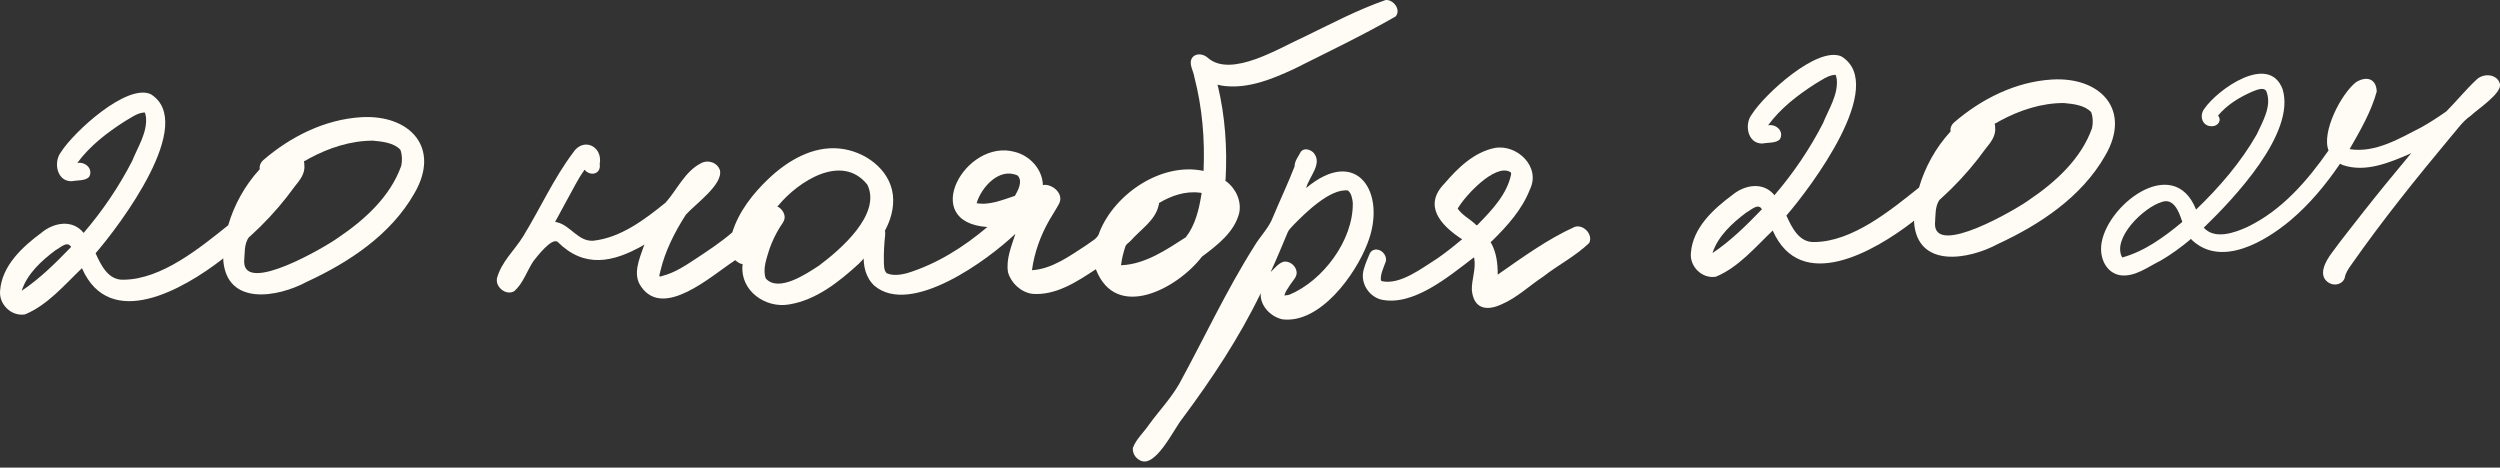
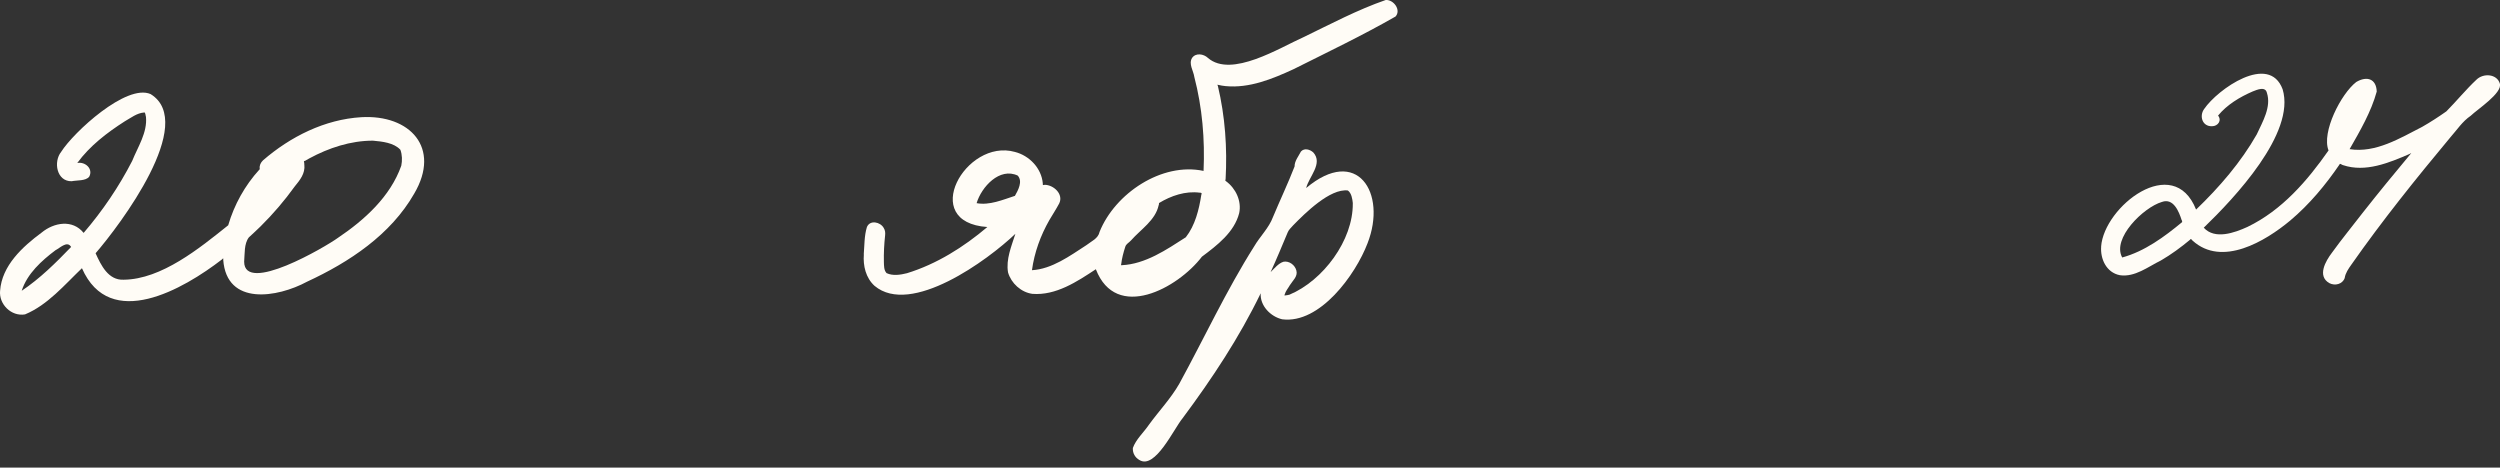
<svg xmlns="http://www.w3.org/2000/svg" width="139" height="26" viewBox="0 0 139 26" fill="none">
  <rect x="0" y="0" width="139" height="26" fill="#333333" stroke="none" />
  <g clip-path="url(#clip0_1213_35)">
    <path d="M0.005 16.168C0.103 14.769 1.254 13.716 2.317 12.93C3.004 12.366 4.034 12.185 4.65 12.949C5.699 11.728 6.613 10.381 7.348 8.95C7.662 8.169 8.2 7.37 8.116 6.5C8.092 6.441 8.087 6.227 8.014 6.254C7.605 6.287 7.278 6.554 6.932 6.749C5.948 7.378 4.988 8.115 4.296 9.063C4.737 8.974 5.199 9.39 4.958 9.827C4.761 10.068 4.28 10.014 3.985 10.076C3.152 10.095 2.955 8.998 3.401 8.442C4.093 7.348 7.029 4.642 8.373 5.231C10.969 6.827 6.659 12.525 5.315 14.081C5.615 14.745 6.021 15.593 6.875 15.552C8.981 15.533 11.104 13.792 12.688 12.525C13.021 11.383 13.616 10.313 14.418 9.433C14.446 9.419 14.451 9.4 14.44 9.376C14.418 9.193 14.494 9.044 14.621 8.917C16.143 7.599 18.055 6.638 20.088 6.516C22.797 6.36 24.527 8.218 23.032 10.762C21.724 13.052 19.418 14.577 17.071 15.663C15.424 16.552 12.599 17.021 12.412 14.448C12.431 14.353 12.407 14.345 12.342 14.424C10.209 16.071 6.11 18.445 4.556 14.912C3.585 15.839 2.65 16.959 1.392 17.48C0.633 17.61 -0.07 16.919 0.005 16.16V16.168ZM3.928 13.692C3.712 13.392 3.315 13.8 3.085 13.913C2.309 14.496 1.509 15.22 1.206 16.168C2.225 15.485 3.104 14.613 3.953 13.732C3.945 13.719 3.936 13.705 3.928 13.694V13.692ZM16.922 9.163C16.976 9.644 16.676 10.014 16.39 10.362C15.822 11.153 15.186 11.896 14.492 12.582C14.278 12.792 14.056 12.998 13.835 13.2C13.564 13.557 13.613 14.113 13.575 14.55C13.578 16.376 18.093 13.729 18.785 13.227C20.264 12.233 21.705 10.932 22.311 9.214C22.37 8.925 22.364 8.609 22.262 8.328C21.897 7.931 21.245 7.869 20.732 7.821C19.493 7.821 18.285 8.22 17.203 8.804C17.122 8.847 17.041 8.896 16.963 8.941C16.903 8.95 16.884 8.974 16.906 9.014C16.917 9.066 16.922 9.114 16.919 9.166L16.922 9.163Z" fill="#FFFCF6" />
-     <path d="M27.626 15.493C27.864 14.561 28.613 13.919 29.094 13.13C30.032 11.599 30.776 9.938 31.854 8.499C32.428 7.599 33.528 8.129 33.344 9.122C33.428 9.652 32.874 9.822 32.536 9.476C32.511 9.425 32.487 9.428 32.468 9.487C32.103 10 31.835 10.575 31.524 11.121C31.322 11.499 31.116 11.877 30.911 12.252C30.849 12.309 30.862 12.344 30.946 12.352C31.722 12.52 32.138 13.441 32.987 13.384C34.52 13.214 35.842 12.209 37.01 11.264C37.646 10.546 38.078 9.541 38.959 9.085C39.352 8.86 39.882 9.023 40.028 9.465C40.209 10.268 38.635 11.364 38.132 11.939C37.51 12.909 36.975 13.962 36.713 15.088C36.691 15.266 36.542 15.458 36.845 15.336C37.54 15.158 38.138 14.745 38.73 14.359C39.408 13.908 40.106 13.449 40.717 12.919C41.077 11.758 41.866 10.759 42.739 9.93C43.791 8.936 45.175 8.11 46.673 8.258C48.055 8.393 49.463 9.382 49.644 10.826C49.815 12.347 48.755 13.675 47.733 14.68C46.638 15.677 45.375 16.687 43.872 16.927C42.555 17.159 41.155 16.16 41.282 14.758C41.309 14.688 41.277 14.656 41.187 14.667C41.106 14.634 41.028 14.588 40.963 14.534C40.868 14.453 40.893 14.448 40.787 14.529C39.554 15.339 36.907 17.732 35.661 15.957C35.145 15.269 35.553 14.397 35.796 13.681C35.85 13.592 35.84 13.578 35.767 13.638C34.082 14.594 32.487 14.934 30.997 13.441C30.659 13.219 29.864 14.259 29.659 14.518C29.294 15.064 29.091 15.752 28.591 16.19C28.15 16.449 27.55 15.979 27.628 15.496L27.626 15.493ZM43.623 12.12C43.61 12.315 43.461 12.468 43.364 12.628C43.129 13.011 42.934 13.411 42.785 13.835C42.628 14.353 42.393 14.939 42.572 15.477C43.275 16.284 44.845 15.22 45.535 14.769C46.722 13.883 49.023 11.912 48.225 10.268C46.814 8.499 44.38 10.084 43.272 11.429C43.204 11.469 43.212 11.499 43.294 11.518C43.491 11.647 43.64 11.877 43.626 12.117L43.623 12.12Z" fill="#FFFCF6" />
    <path d="M48.025 14.145C48.065 13.64 48.052 13.111 48.2 12.625C48.371 12.212 48.947 12.339 49.133 12.671C49.217 12.803 49.228 12.941 49.212 13.089C49.158 13.578 49.133 14.078 49.144 14.569C49.152 14.78 49.141 15.02 49.293 15.185C49.642 15.35 50.063 15.282 50.426 15.191C52.08 14.683 53.584 13.735 54.897 12.622C51.066 12.366 53.686 7.675 56.428 8.447C57.236 8.652 57.907 9.355 57.98 10.197C57.961 10.284 57.998 10.311 58.09 10.275C58.591 10.284 59.145 10.802 58.891 11.312C58.723 11.629 58.526 11.928 58.345 12.236C57.855 13.092 57.509 14.043 57.377 15.023C58.491 14.958 59.48 14.229 60.397 13.635C60.681 13.411 61.059 13.27 61.138 12.887C61.995 10.759 64.593 9.006 66.918 9.503C66.996 7.751 66.848 5.979 66.404 4.278C66.356 3.932 66.077 3.559 66.277 3.224C66.483 2.922 66.923 2.995 67.159 3.219C68.462 4.353 71.157 2.649 72.487 2.061C73.985 1.337 75.475 0.543 77.046 -6.88212e-06C77.481 -0.03 77.919 0.554 77.592 0.918C75.748 1.974 73.815 2.898 71.912 3.851C70.738 4.391 69.465 4.915 68.145 4.788C68.005 4.772 67.864 4.753 67.729 4.718C67.683 4.696 67.678 4.715 67.713 4.775C68.118 6.473 68.24 8.229 68.143 9.97C68.118 10.022 68.124 10.057 68.167 10.076C68.708 10.475 69.04 11.172 68.9 11.845C68.629 12.914 67.672 13.64 66.826 14.272C65.485 16.03 62.057 17.888 60.929 14.969C59.883 15.66 58.707 16.441 57.398 16.338C56.771 16.252 56.222 15.749 56.047 15.147C55.922 14.418 56.239 13.686 56.455 13C54.919 14.467 50.65 17.594 48.625 15.893C48.138 15.45 47.981 14.783 48.03 14.145H48.025ZM56.59 9.765C55.581 9.282 54.568 10.394 54.3 11.296C55.019 11.429 55.755 11.107 56.43 10.889C56.606 10.578 56.877 10.084 56.587 9.765H56.59ZM64.422 11.407C64.244 12.25 63.43 12.749 62.889 13.362C62.776 13.495 62.608 13.557 62.562 13.732C62.459 14.051 62.376 14.364 62.338 14.696C62.316 14.739 62.33 14.756 62.373 14.745C63.687 14.683 64.855 13.883 65.931 13.192C66.45 12.53 66.666 11.655 66.793 10.832C66.837 10.745 66.807 10.708 66.704 10.713C65.912 10.608 65.109 10.883 64.439 11.291C64.439 11.329 64.439 11.369 64.428 11.404L64.422 11.407Z" fill="#FFFCF6" />
    <path d="M62.984 24.915C63.157 24.426 63.587 24.048 63.876 23.622C64.431 22.857 65.096 22.161 65.566 21.34C66.959 18.793 68.183 16.149 69.735 13.694C70.06 13.138 70.549 12.679 70.776 12.071C71.168 11.132 71.614 10.194 71.979 9.255C71.974 8.952 72.201 8.685 72.333 8.423C72.525 8.212 72.839 8.31 73.02 8.477C73.572 9.093 72.777 9.822 72.623 10.454C75.442 8.083 77.135 10.713 76.035 13.527C75.372 15.269 73.388 18.021 71.29 17.753C70.644 17.605 70.049 16.997 70.095 16.306C68.902 18.771 67.383 21.064 65.75 23.257C65.271 23.829 64.225 26.12 63.352 25.577C63.111 25.442 62.971 25.193 62.987 24.921L62.984 24.915ZM75.218 11.302C75.191 11.061 75.148 10.745 74.942 10.591C73.953 10.467 72.558 11.855 71.895 12.533C71.793 12.655 71.663 12.76 71.601 12.909C71.287 13.651 70.984 14.396 70.646 15.128C70.865 14.92 71.068 14.648 71.36 14.553C71.679 14.491 72.006 14.739 72.079 15.045C72.168 15.371 71.871 15.604 71.717 15.855C71.622 16.025 71.482 16.179 71.43 16.371C71.403 16.422 71.414 16.438 71.46 16.425C71.538 16.419 71.62 16.403 71.695 16.384C73.561 15.604 75.24 13.36 75.215 11.304L75.218 11.302Z" fill="#FFFCF6" />
-     <path d="M75.829 14.964C75.913 14.661 76.04 14.37 76.165 14.081C76.229 13.959 76.346 13.883 76.486 13.875C76.873 13.854 77.197 14.297 77.008 14.648C76.908 14.934 76.762 15.226 76.773 15.533C76.778 15.582 76.781 15.601 76.824 15.631C77.846 15.868 79.093 14.883 79.931 14.359C80.374 14.048 80.804 13.713 81.218 13.362C81.299 13.33 81.307 13.297 81.237 13.268C80.098 12.514 79.111 11.426 80.32 10.197C81.053 9.336 81.966 8.453 83.113 8.226C84.365 8.01 85.676 9.284 85.065 10.527C84.635 11.639 83.819 12.547 82.98 13.373C82.948 13.422 82.829 13.457 82.91 13.519C83.207 14.048 83.278 14.683 83.272 15.271C84.646 14.313 86.017 13.311 87.552 12.614C88.036 12.455 88.588 13.035 88.363 13.505C87.612 14.237 86.625 14.734 85.795 15.385C85.03 15.887 84.354 16.546 83.508 16.911C82.65 17.319 81.929 17.17 81.834 16.119C81.82 15.533 82.072 14.961 81.969 14.367C81.975 14.313 81.953 14.305 81.899 14.348C80.552 15.369 78.549 17.067 76.765 16.651C76.056 16.446 75.61 15.677 75.829 14.964ZM83.959 9.557C83.11 9.087 81.434 10.91 81.047 11.599C81.296 11.961 81.71 12.168 82.029 12.463C82.075 12.544 82.126 12.544 82.186 12.466C82.948 11.682 83.786 10.81 84.016 9.703C84.021 9.641 84.027 9.6 83.962 9.557H83.959Z" fill="#FFFCF6" />
-     <path d="M94.014 14.072C94.111 12.674 95.263 11.62 96.326 10.835C97.012 10.27 98.042 10.089 98.659 10.853C99.708 9.633 100.622 8.285 101.357 6.854C101.671 6.073 102.209 5.274 102.125 4.405C102.101 4.345 102.095 4.132 102.022 4.159C101.614 4.191 101.287 4.459 100.941 4.653C99.957 5.282 98.997 6.019 98.305 6.967C98.745 6.878 99.208 7.294 98.967 7.732C98.77 7.972 98.288 7.918 97.994 7.98C97.161 7.999 96.964 6.903 97.41 6.346C98.102 5.253 101.038 2.547 102.382 3.135C104.977 4.731 100.668 10.429 99.324 11.985C99.624 12.649 100.03 13.497 100.884 13.457C102.99 13.438 105.112 11.696 106.697 10.429C107.029 9.287 107.624 8.218 108.427 7.337C108.454 7.324 108.459 7.305 108.449 7.281C108.427 7.097 108.503 6.948 108.63 6.822C110.152 5.504 112.063 4.542 114.097 4.421C116.806 4.264 118.536 6.122 117.041 8.666C115.732 10.956 113.426 12.482 111.079 13.568C109.433 14.456 106.607 14.926 106.421 12.352C106.44 12.258 106.416 12.25 106.351 12.328C104.217 13.975 100.119 16.349 98.564 12.817C97.594 13.743 96.658 14.864 95.401 15.385C94.641 15.514 93.938 14.823 94.014 14.064V14.072ZM97.937 11.596C97.721 11.296 97.323 11.704 97.093 11.818C96.317 12.401 95.517 13.125 95.214 14.072C96.234 13.389 97.112 12.517 97.961 11.637C97.953 11.623 97.945 11.61 97.937 11.599V11.596ZM110.931 7.07C110.985 7.551 110.685 7.921 110.398 8.269C109.83 9.06 109.195 9.803 108.5 10.489C108.286 10.7 108.065 10.905 107.843 11.107C107.573 11.464 107.621 12.02 107.584 12.457C107.586 14.283 112.101 11.637 112.793 11.134C114.272 10.14 115.713 8.839 116.319 7.121C116.378 6.832 116.373 6.516 116.27 6.236C115.905 5.839 115.254 5.776 114.74 5.728C113.502 5.728 112.293 6.127 111.212 6.711C111.131 6.754 111.05 6.803 110.971 6.849C110.912 6.857 110.893 6.881 110.914 6.921C110.925 6.973 110.931 7.021 110.928 7.073L110.931 7.07Z" fill="#FFFCF6" />
    <path d="M116.822 13.711C116.984 11.483 120.84 8.472 122.102 11.653C123.397 10.408 124.595 9.02 125.476 7.472C125.801 6.765 126.296 5.944 126.039 5.158C125.952 4.788 125.495 4.988 125.249 5.085C124.527 5.396 123.814 5.828 123.324 6.427C123.546 6.697 123.319 7.019 122.984 7.019C122.435 7.032 122.273 6.438 122.551 6.06C123.295 4.966 126.16 2.933 126.915 4.966C127.645 7.402 124.235 11.013 122.529 12.66C123.143 13.338 124.241 12.944 124.957 12.617C126.885 11.688 128.294 10.041 129.467 8.364C129.067 7.351 130.159 5.215 131.008 4.559C131.606 4.207 132.125 4.386 132.146 5.091C131.838 6.214 131.222 7.273 130.638 8.293C132.081 8.523 133.449 7.678 134.671 7.054C135.137 6.789 135.583 6.498 136.018 6.192C136.586 5.62 137.099 4.985 137.689 4.432C138.073 4.051 138.838 4.102 138.995 4.658C139.127 5.182 137.759 6.065 137.37 6.438C136.91 6.751 136.61 7.219 136.248 7.626C134.328 9.93 132.449 12.269 130.735 14.715C130.573 14.945 130.408 15.177 130.365 15.458C130.248 15.798 129.827 15.909 129.51 15.741C128.824 15.347 129.302 14.518 129.654 14.054C130.205 13.287 130.811 12.555 131.387 11.804C132.252 10.705 133.141 9.622 134.036 8.55C134.088 8.496 134.063 8.501 133.966 8.563C132.83 9.052 131.522 9.6 130.273 9.182C130.21 9.176 130.097 9.052 130.078 9.144C129.305 10.278 128.407 11.361 127.337 12.261C125.958 13.411 123.546 14.864 121.908 13.379C121.856 13.346 121.824 13.23 121.772 13.325C121.261 13.751 120.721 14.148 120.139 14.486C119.436 14.829 118.696 15.425 117.863 15.301C117.106 15.153 116.771 14.383 116.825 13.708L116.822 13.711ZM121.299 12.236C121.153 11.777 120.848 10.991 120.199 11.229C119.171 11.534 117.411 13.26 117.995 14.316C119.247 13.975 120.35 13.157 121.326 12.35C121.334 12.309 121.326 12.271 121.302 12.233L121.299 12.236Z" fill="#FFFCF6" />
  </g>
  <defs>
    <clipPath id="clip0_1213_35">
      <rect width="139" height="25.652" fill="white" />
    </clipPath>
  </defs>
</svg>